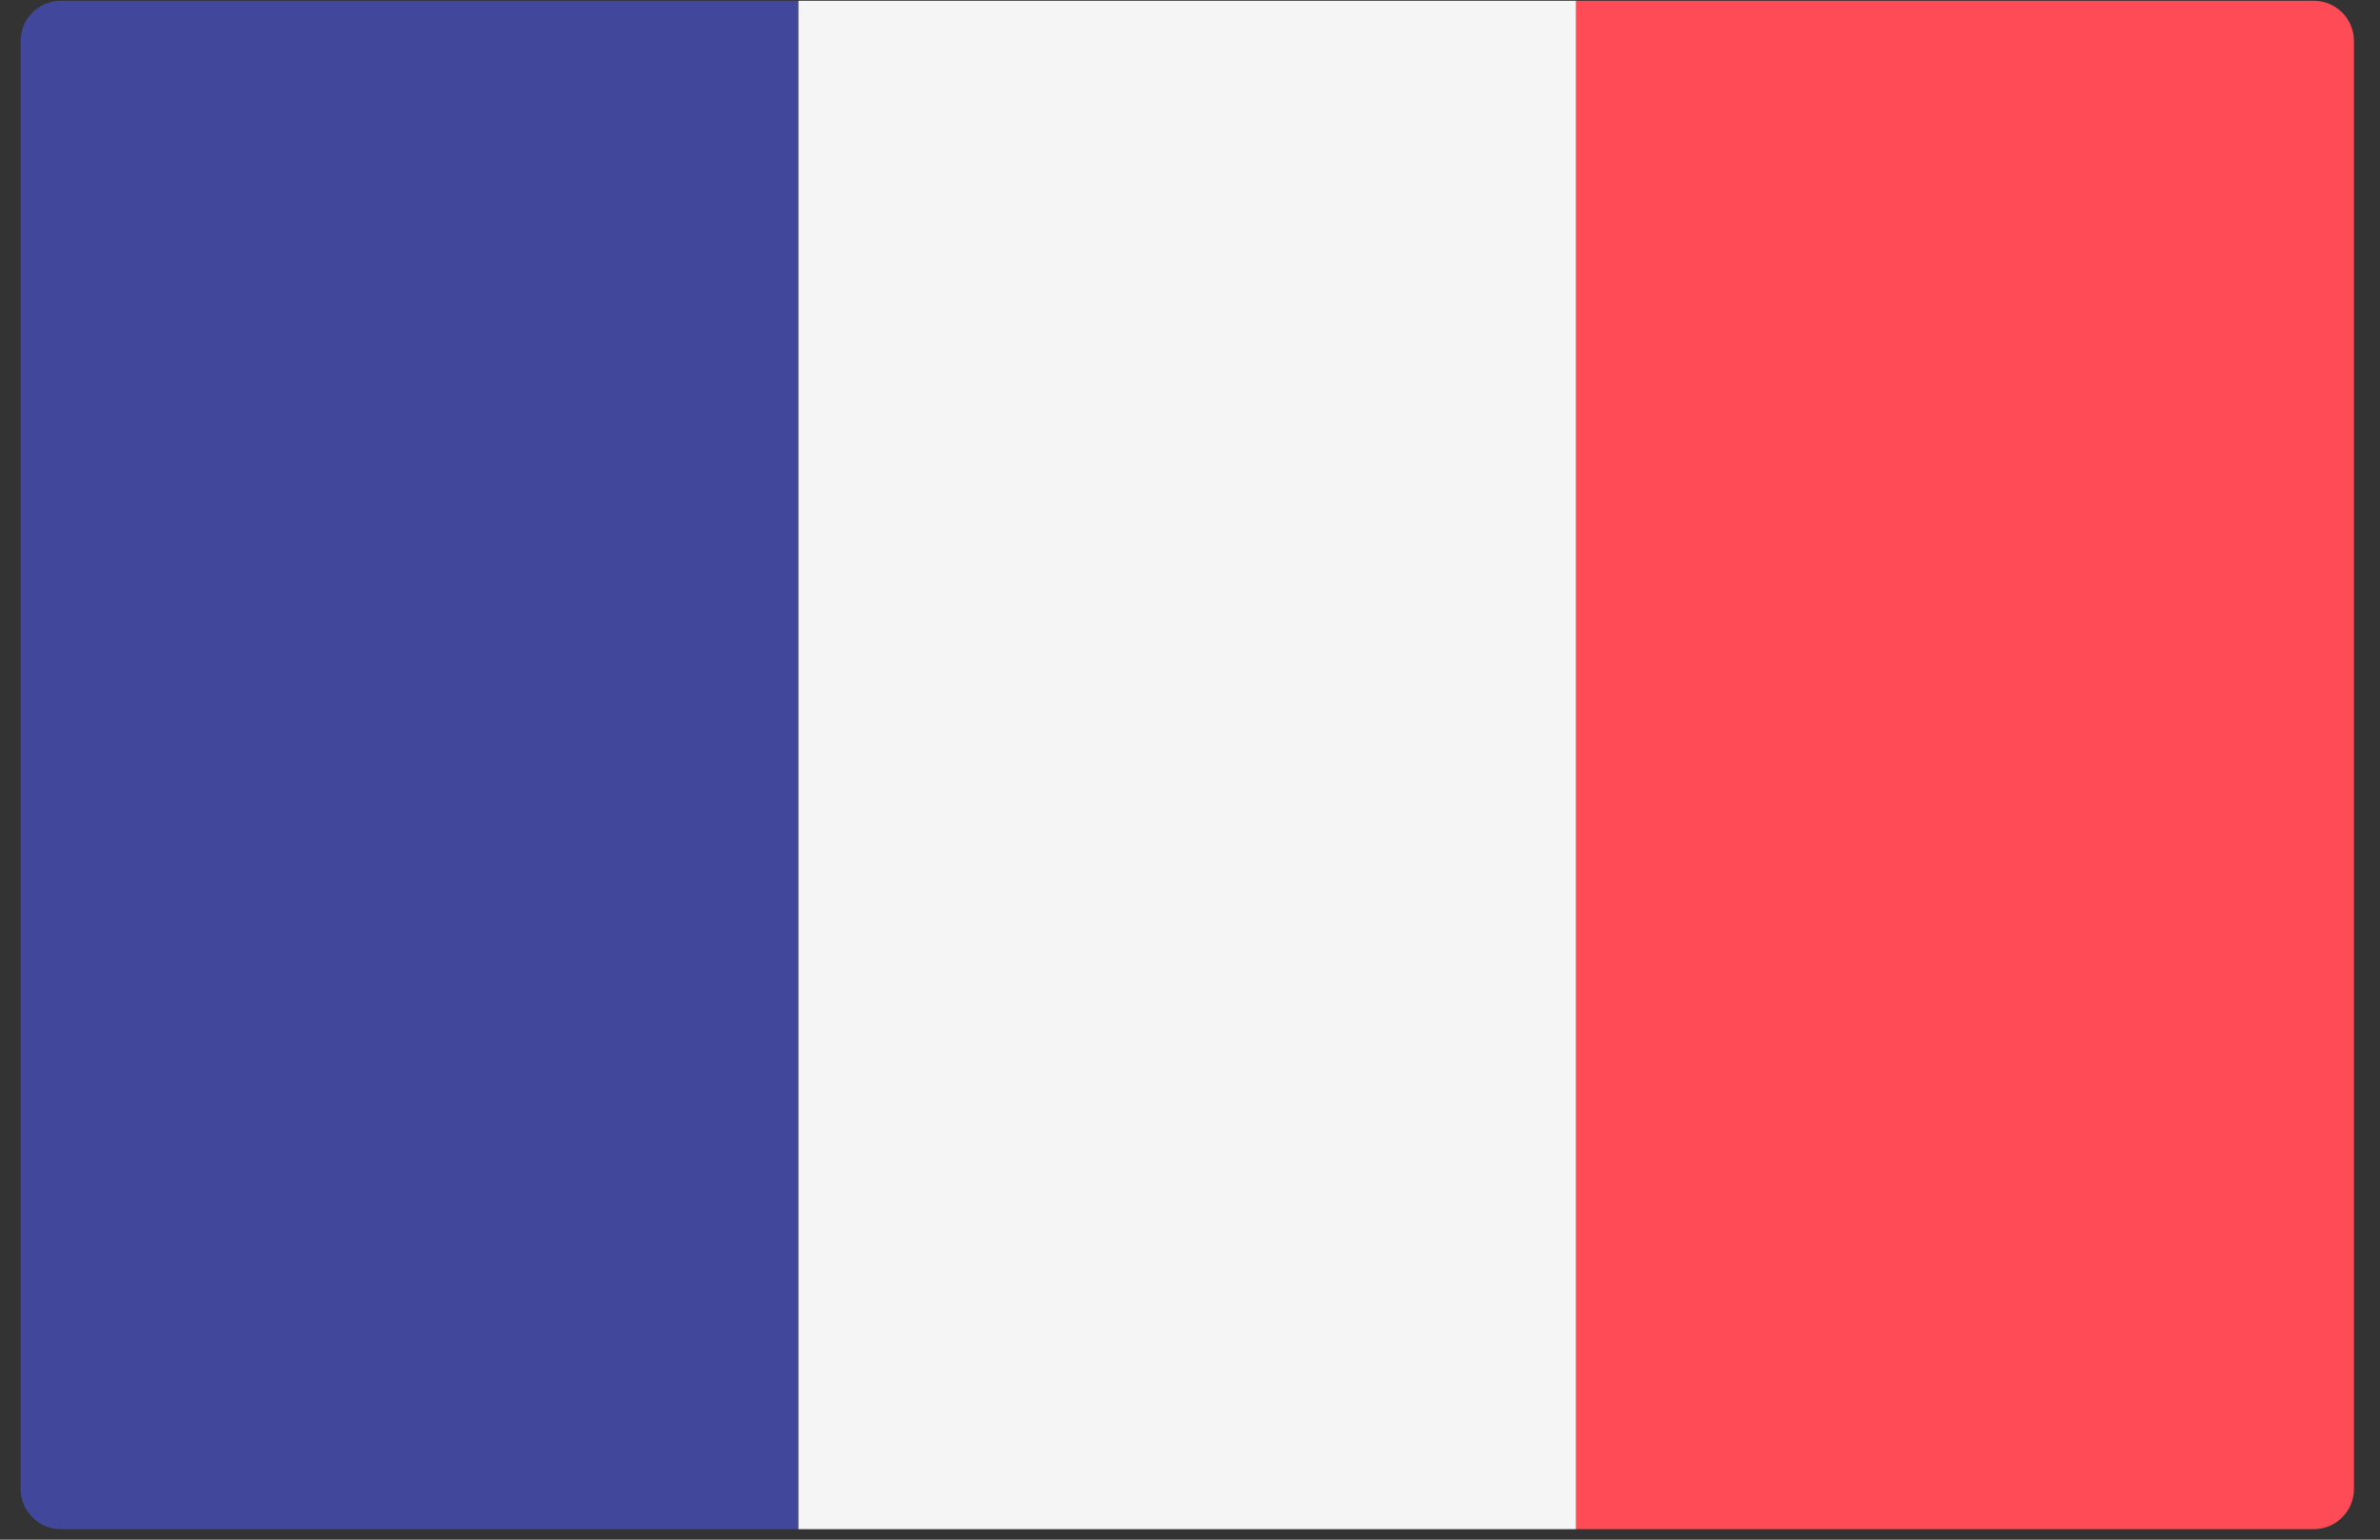
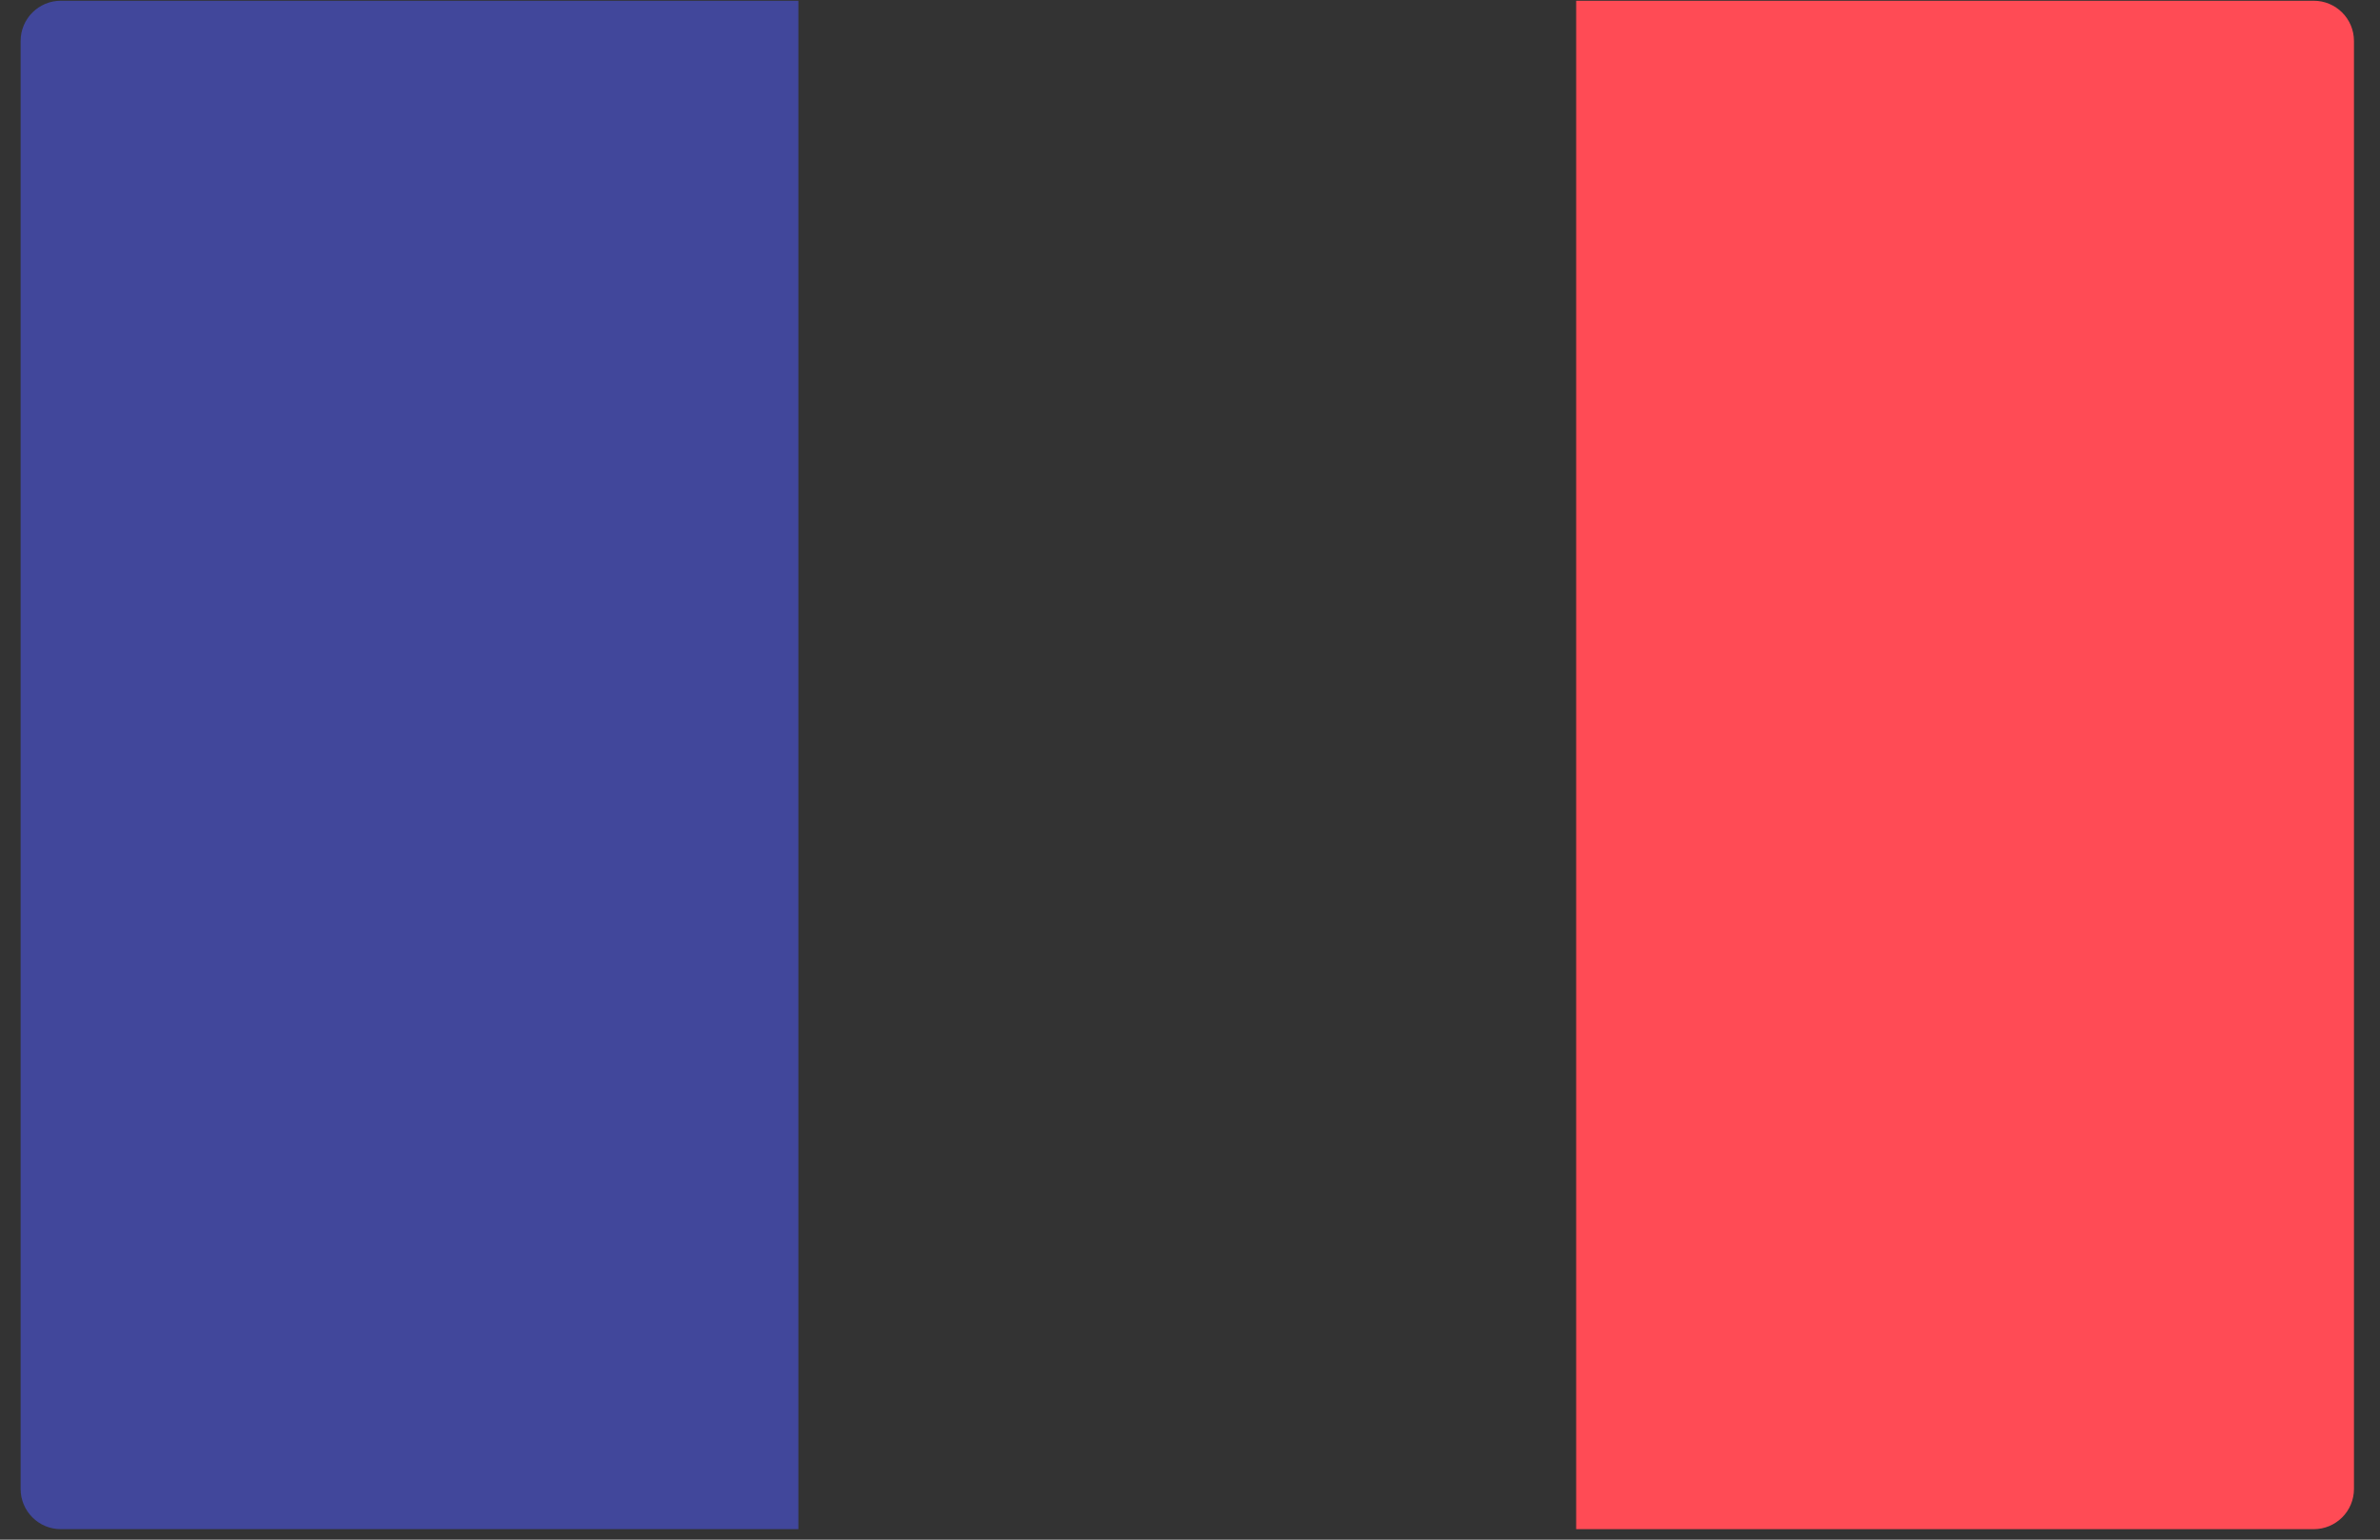
<svg xmlns="http://www.w3.org/2000/svg" width="51" height="33" viewBox="0 0 51 33" fill="none">
  <rect x="0" y="0" width="51" height="33" fill="#333333" stroke="none" />
  <path d="M17.108 32.775H1.304C0.828 32.775 0.442 32.389 0.442 31.913V0.878C0.442 0.402 0.828 0.016 1.304 0.016H17.108V32.775Z" fill="#41479B" />
-   <path d="M33.776 0.016H17.109V32.775H33.776V0.016Z" fill="#F5F5F5" />
  <path d="M49.58 32.775H33.775V0.016H49.58C50.056 0.016 50.442 0.402 50.442 0.878V31.913C50.442 32.389 50.056 32.775 49.58 32.775Z" fill="#FF4B55" />
</svg>